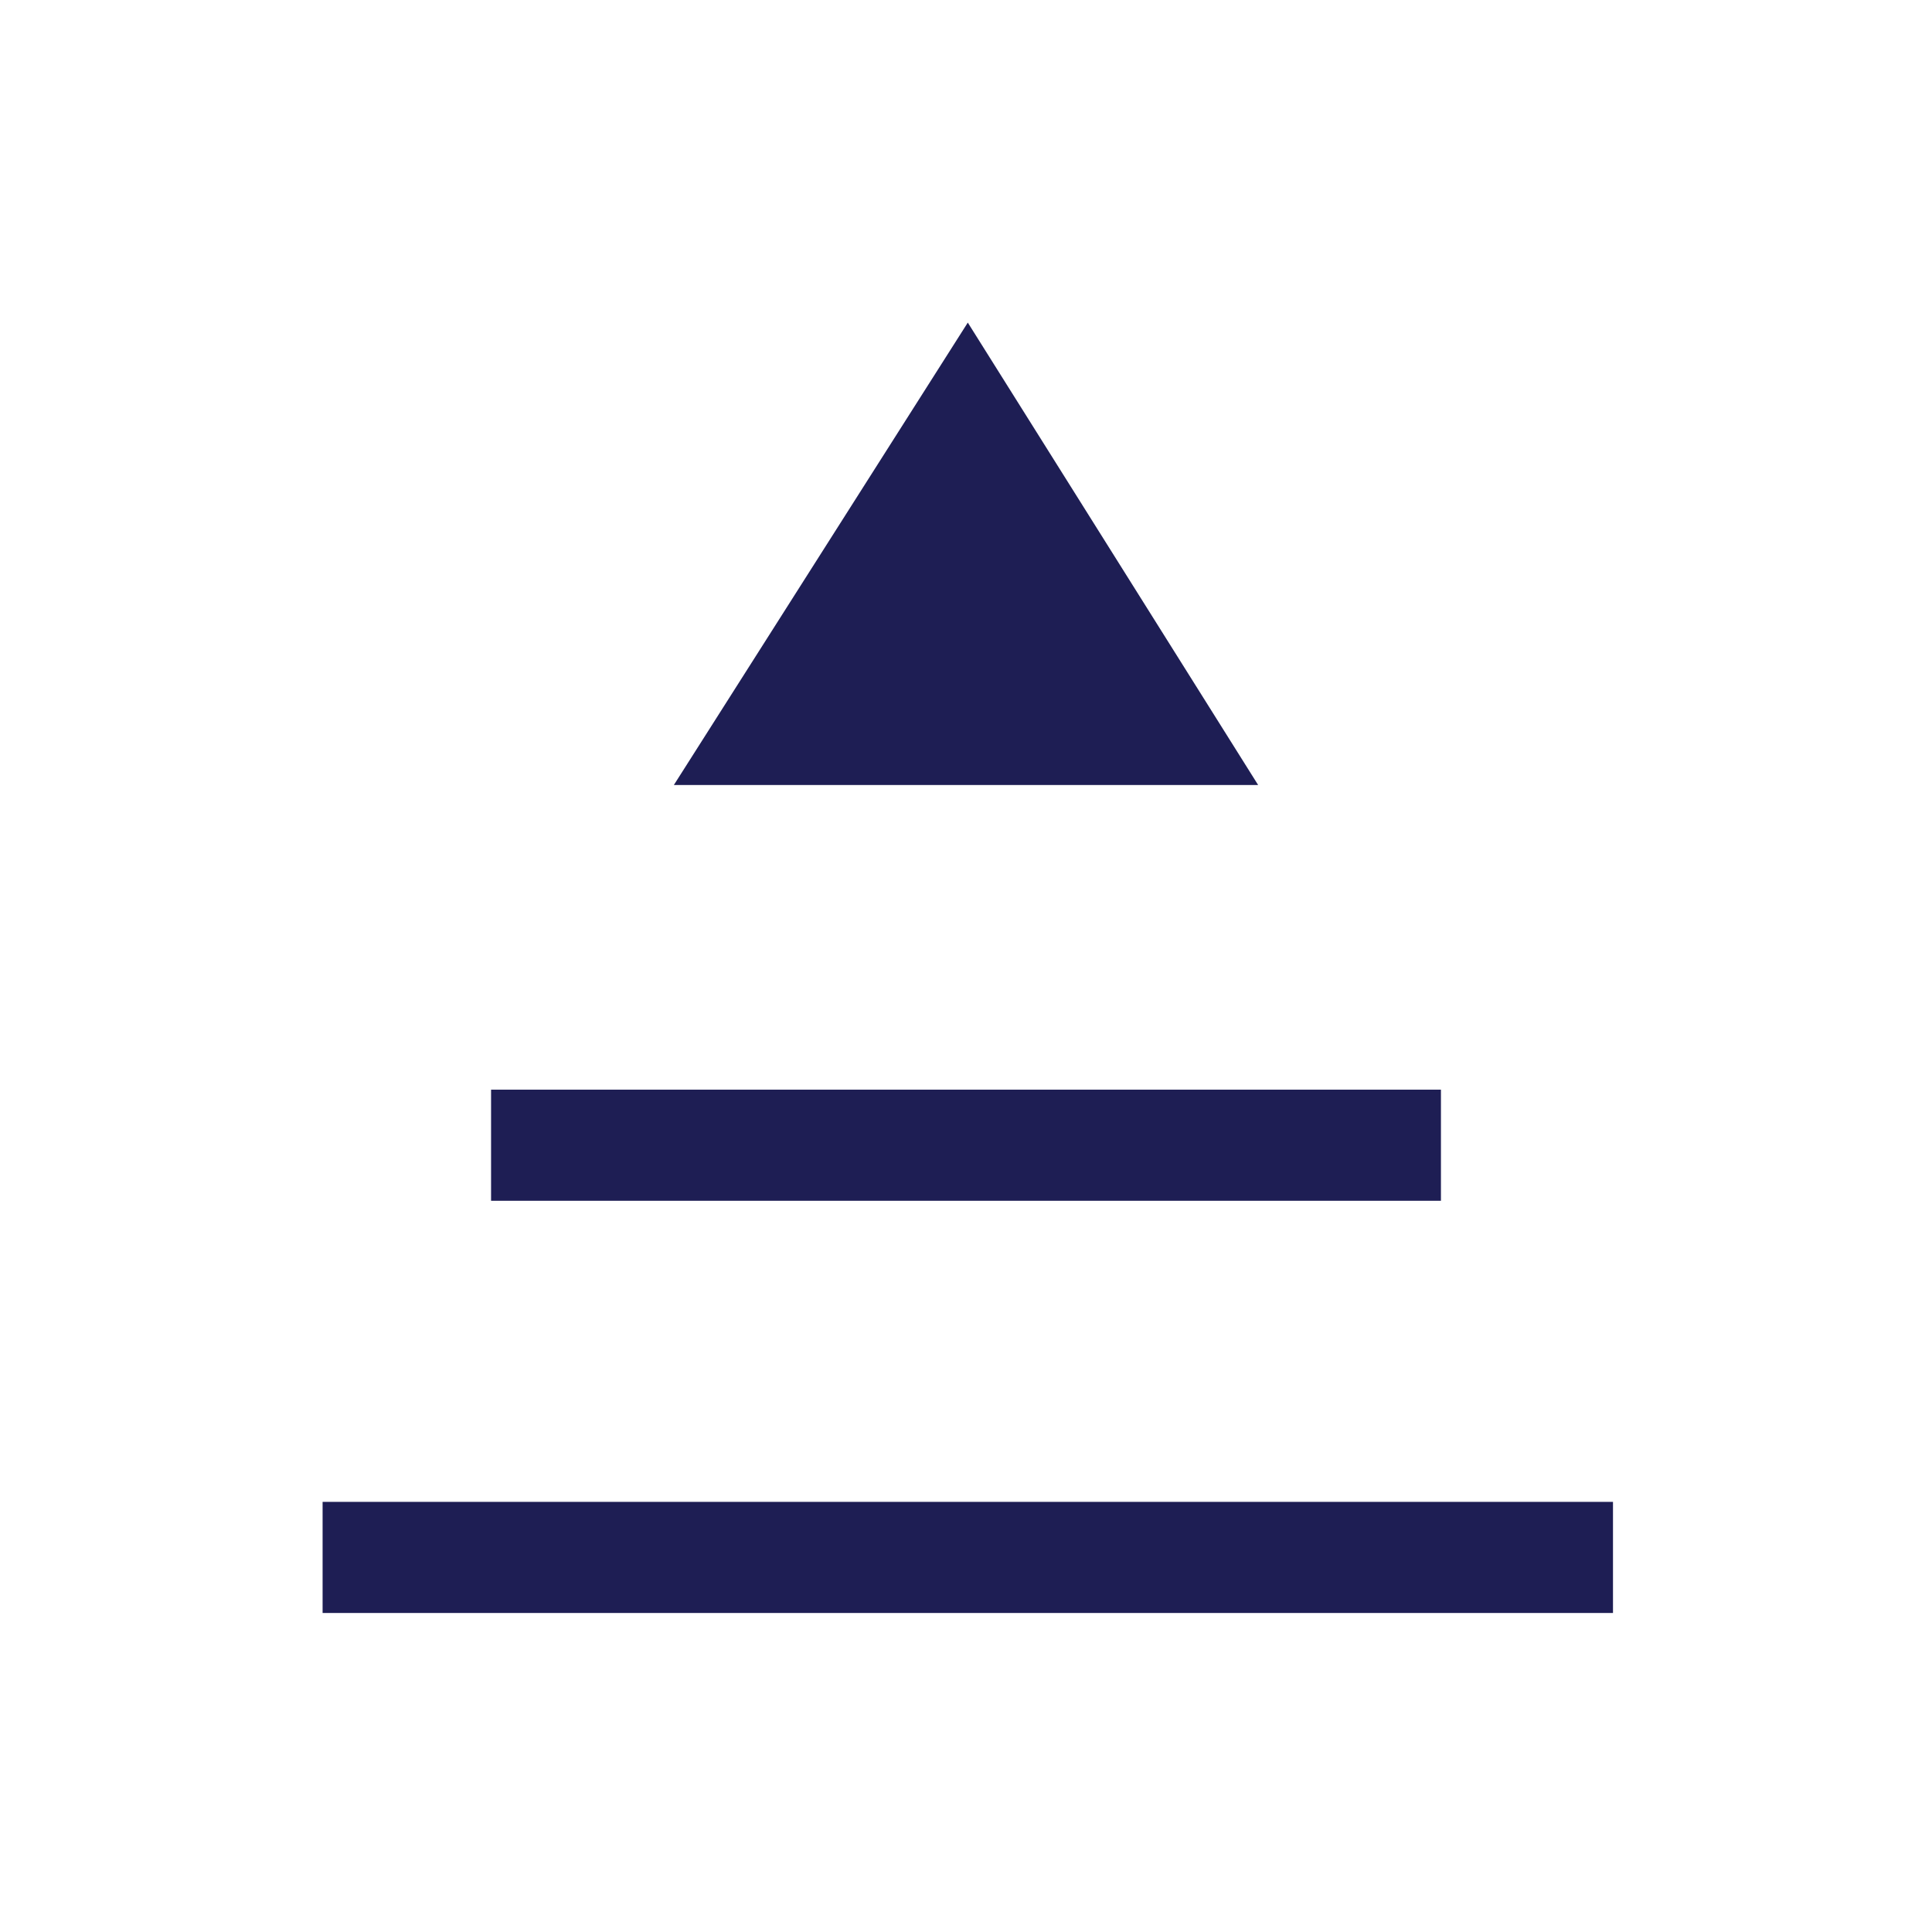
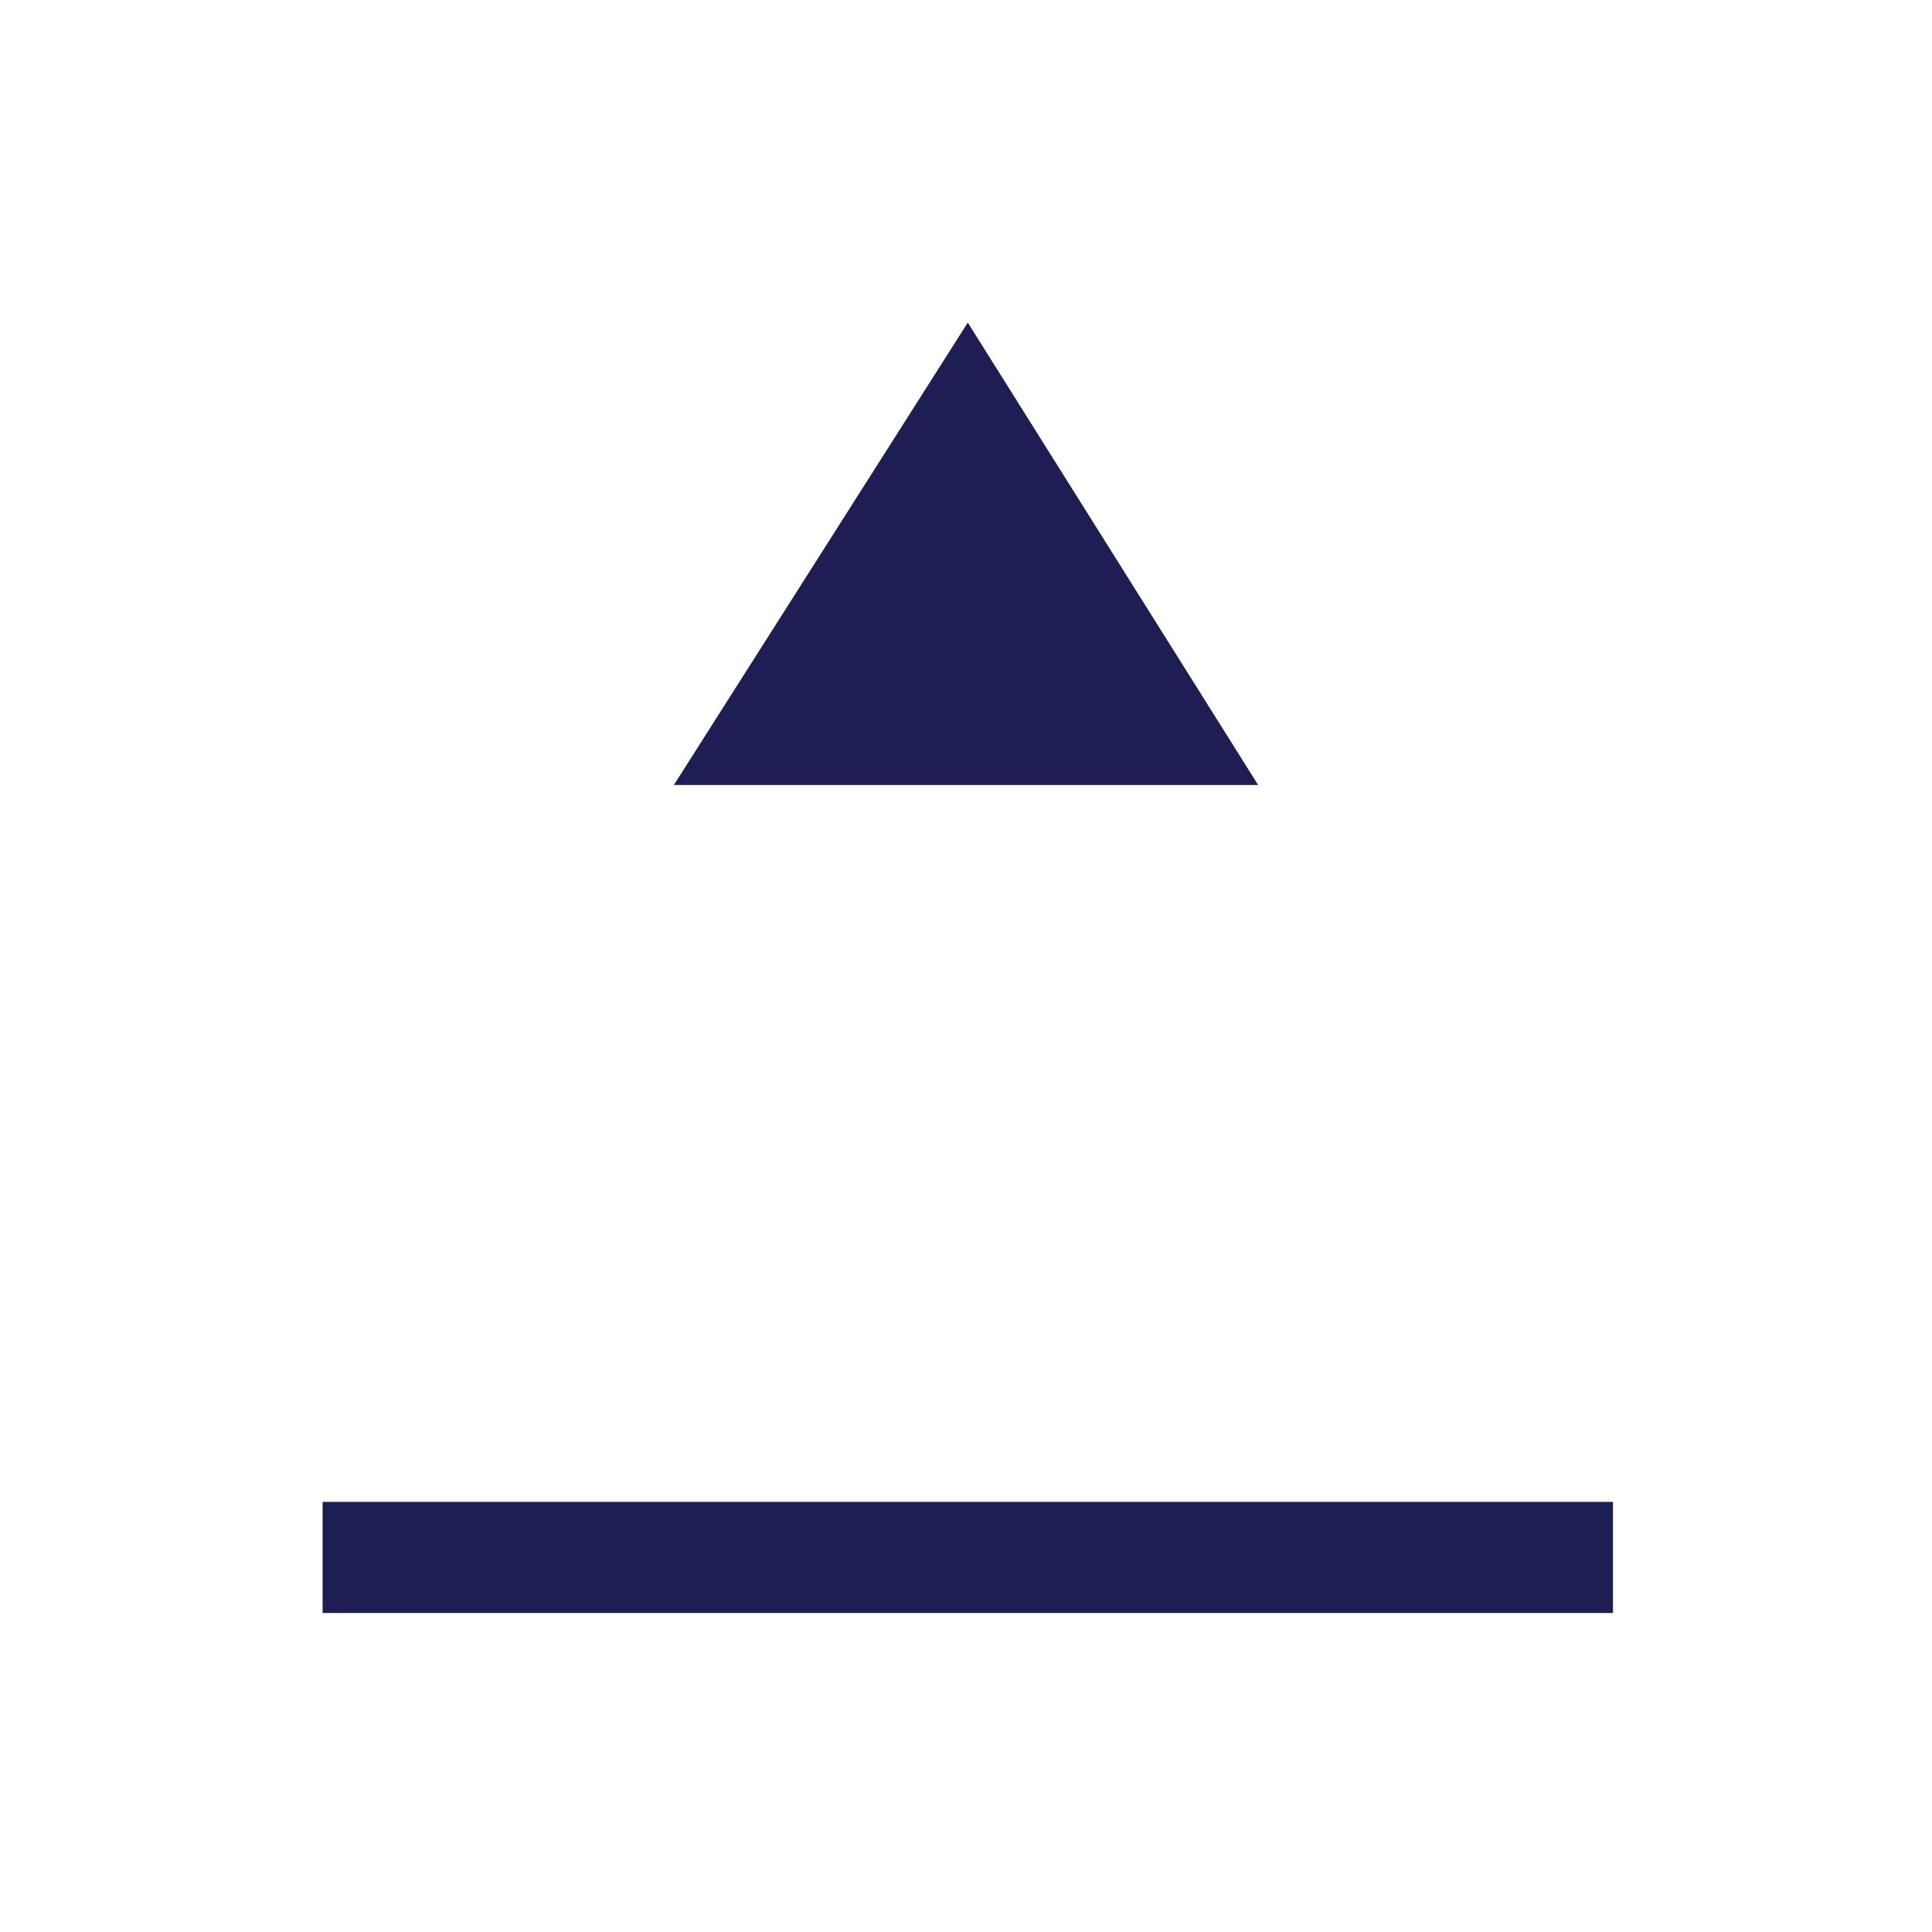
<svg xmlns="http://www.w3.org/2000/svg" version="1.1" id="Layer_1" x="0px" y="0px" viewBox="0 0 53.9 53.9" style="enable-background:new 0 0 53.9 53.9;" xml:space="preserve">
  <style type="text/css">
	.st0{display:none;}
	.st1{display:inline;fill-rule:evenodd;clip-rule:evenodd;fill:#222053;}
	.st2{fill:#1E1E54;}
</style>
  <g id="Background_Box" class="st0">
-     <path class="st1" d="M9.7,0h34.4c5.4,0,9.7,4.4,9.7,9.7v34.4c0,5.4-4.4,9.7-9.7,9.7H9.7c-5.4,0-9.7-4.4-9.7-9.7V9.7   C0,4.4,4.4,0,9.7,0z" />
+     <path class="st1" d="M9.7,0h34.4c5.4,0,9.7,4.4,9.7,9.7v34.4c0,5.4-4.4,9.7-9.7,9.7H9.7V9.7   C0,4.4,4.4,0,9.7,0z" />
  </g>
  <g id="Intervention_Manager">
    <g>
      <rect x="9" y="41.9" class="st2" width="36" height="3.1" />
-       <rect x="13.7" y="30.4" class="st2" width="26.5" height="3.1" />
      <polygon class="st2" points="27,9 18.8,21.9 35.1,21.9   " />
    </g>
  </g>
</svg>